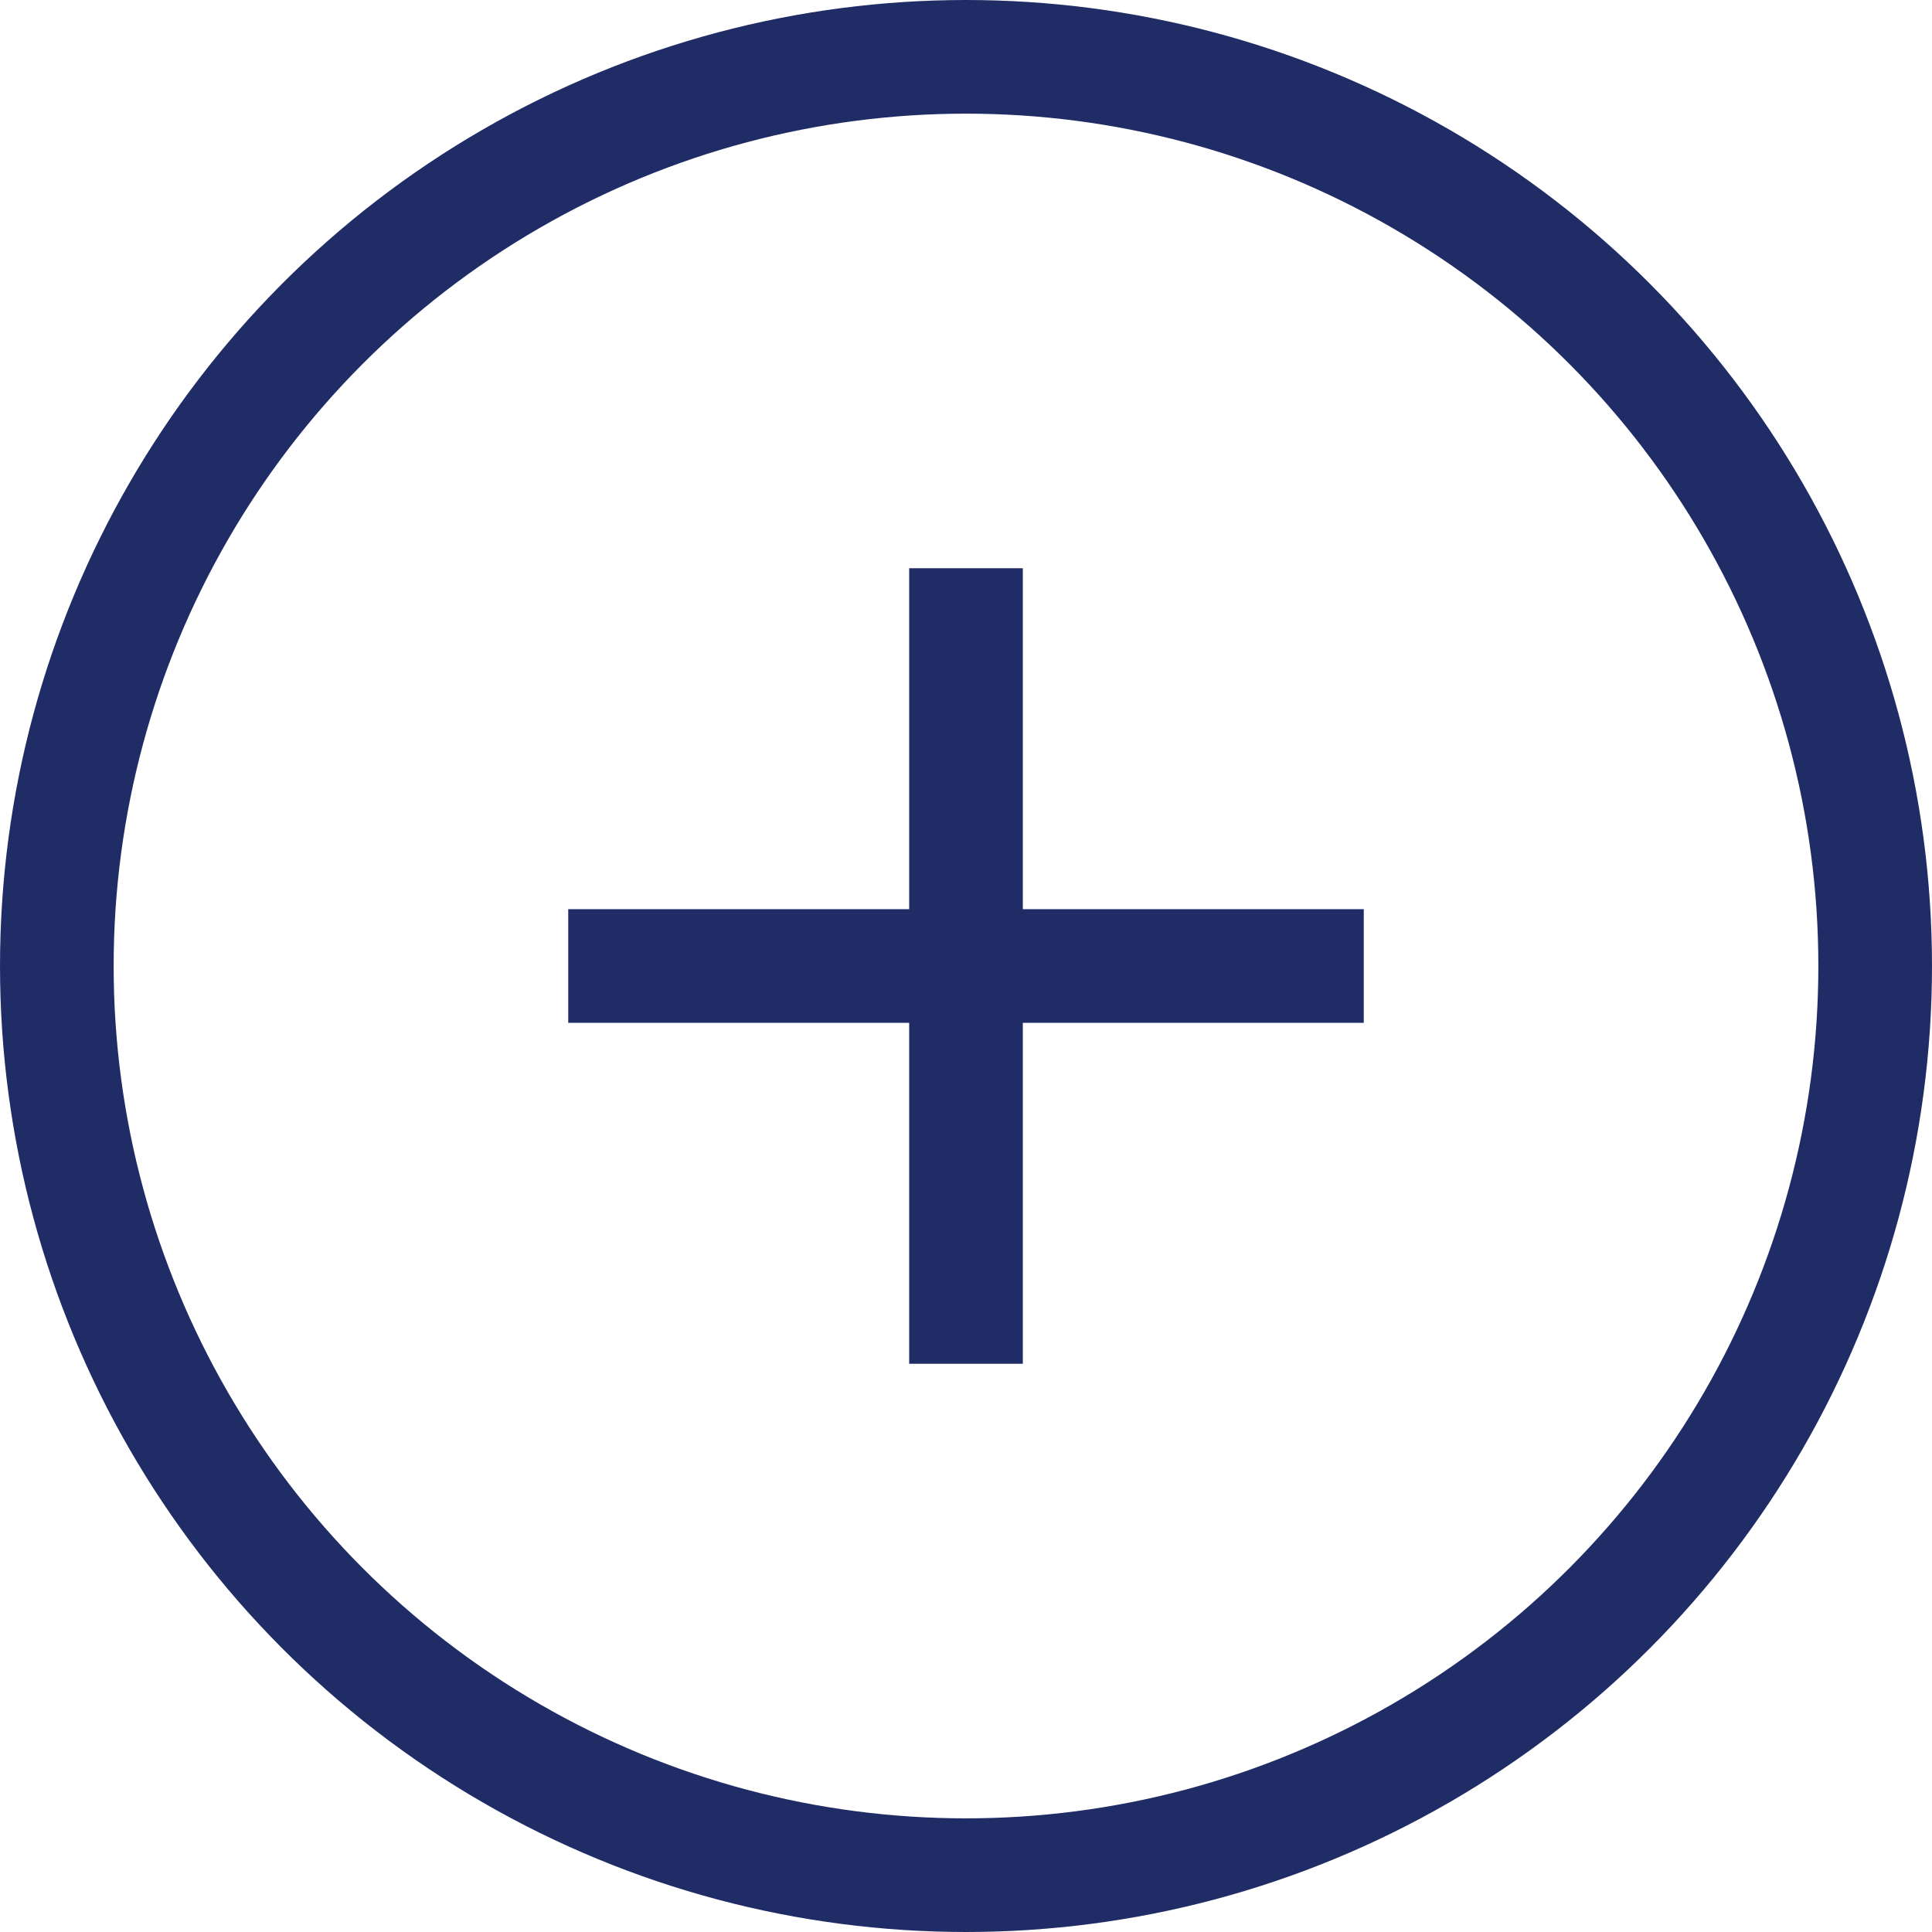
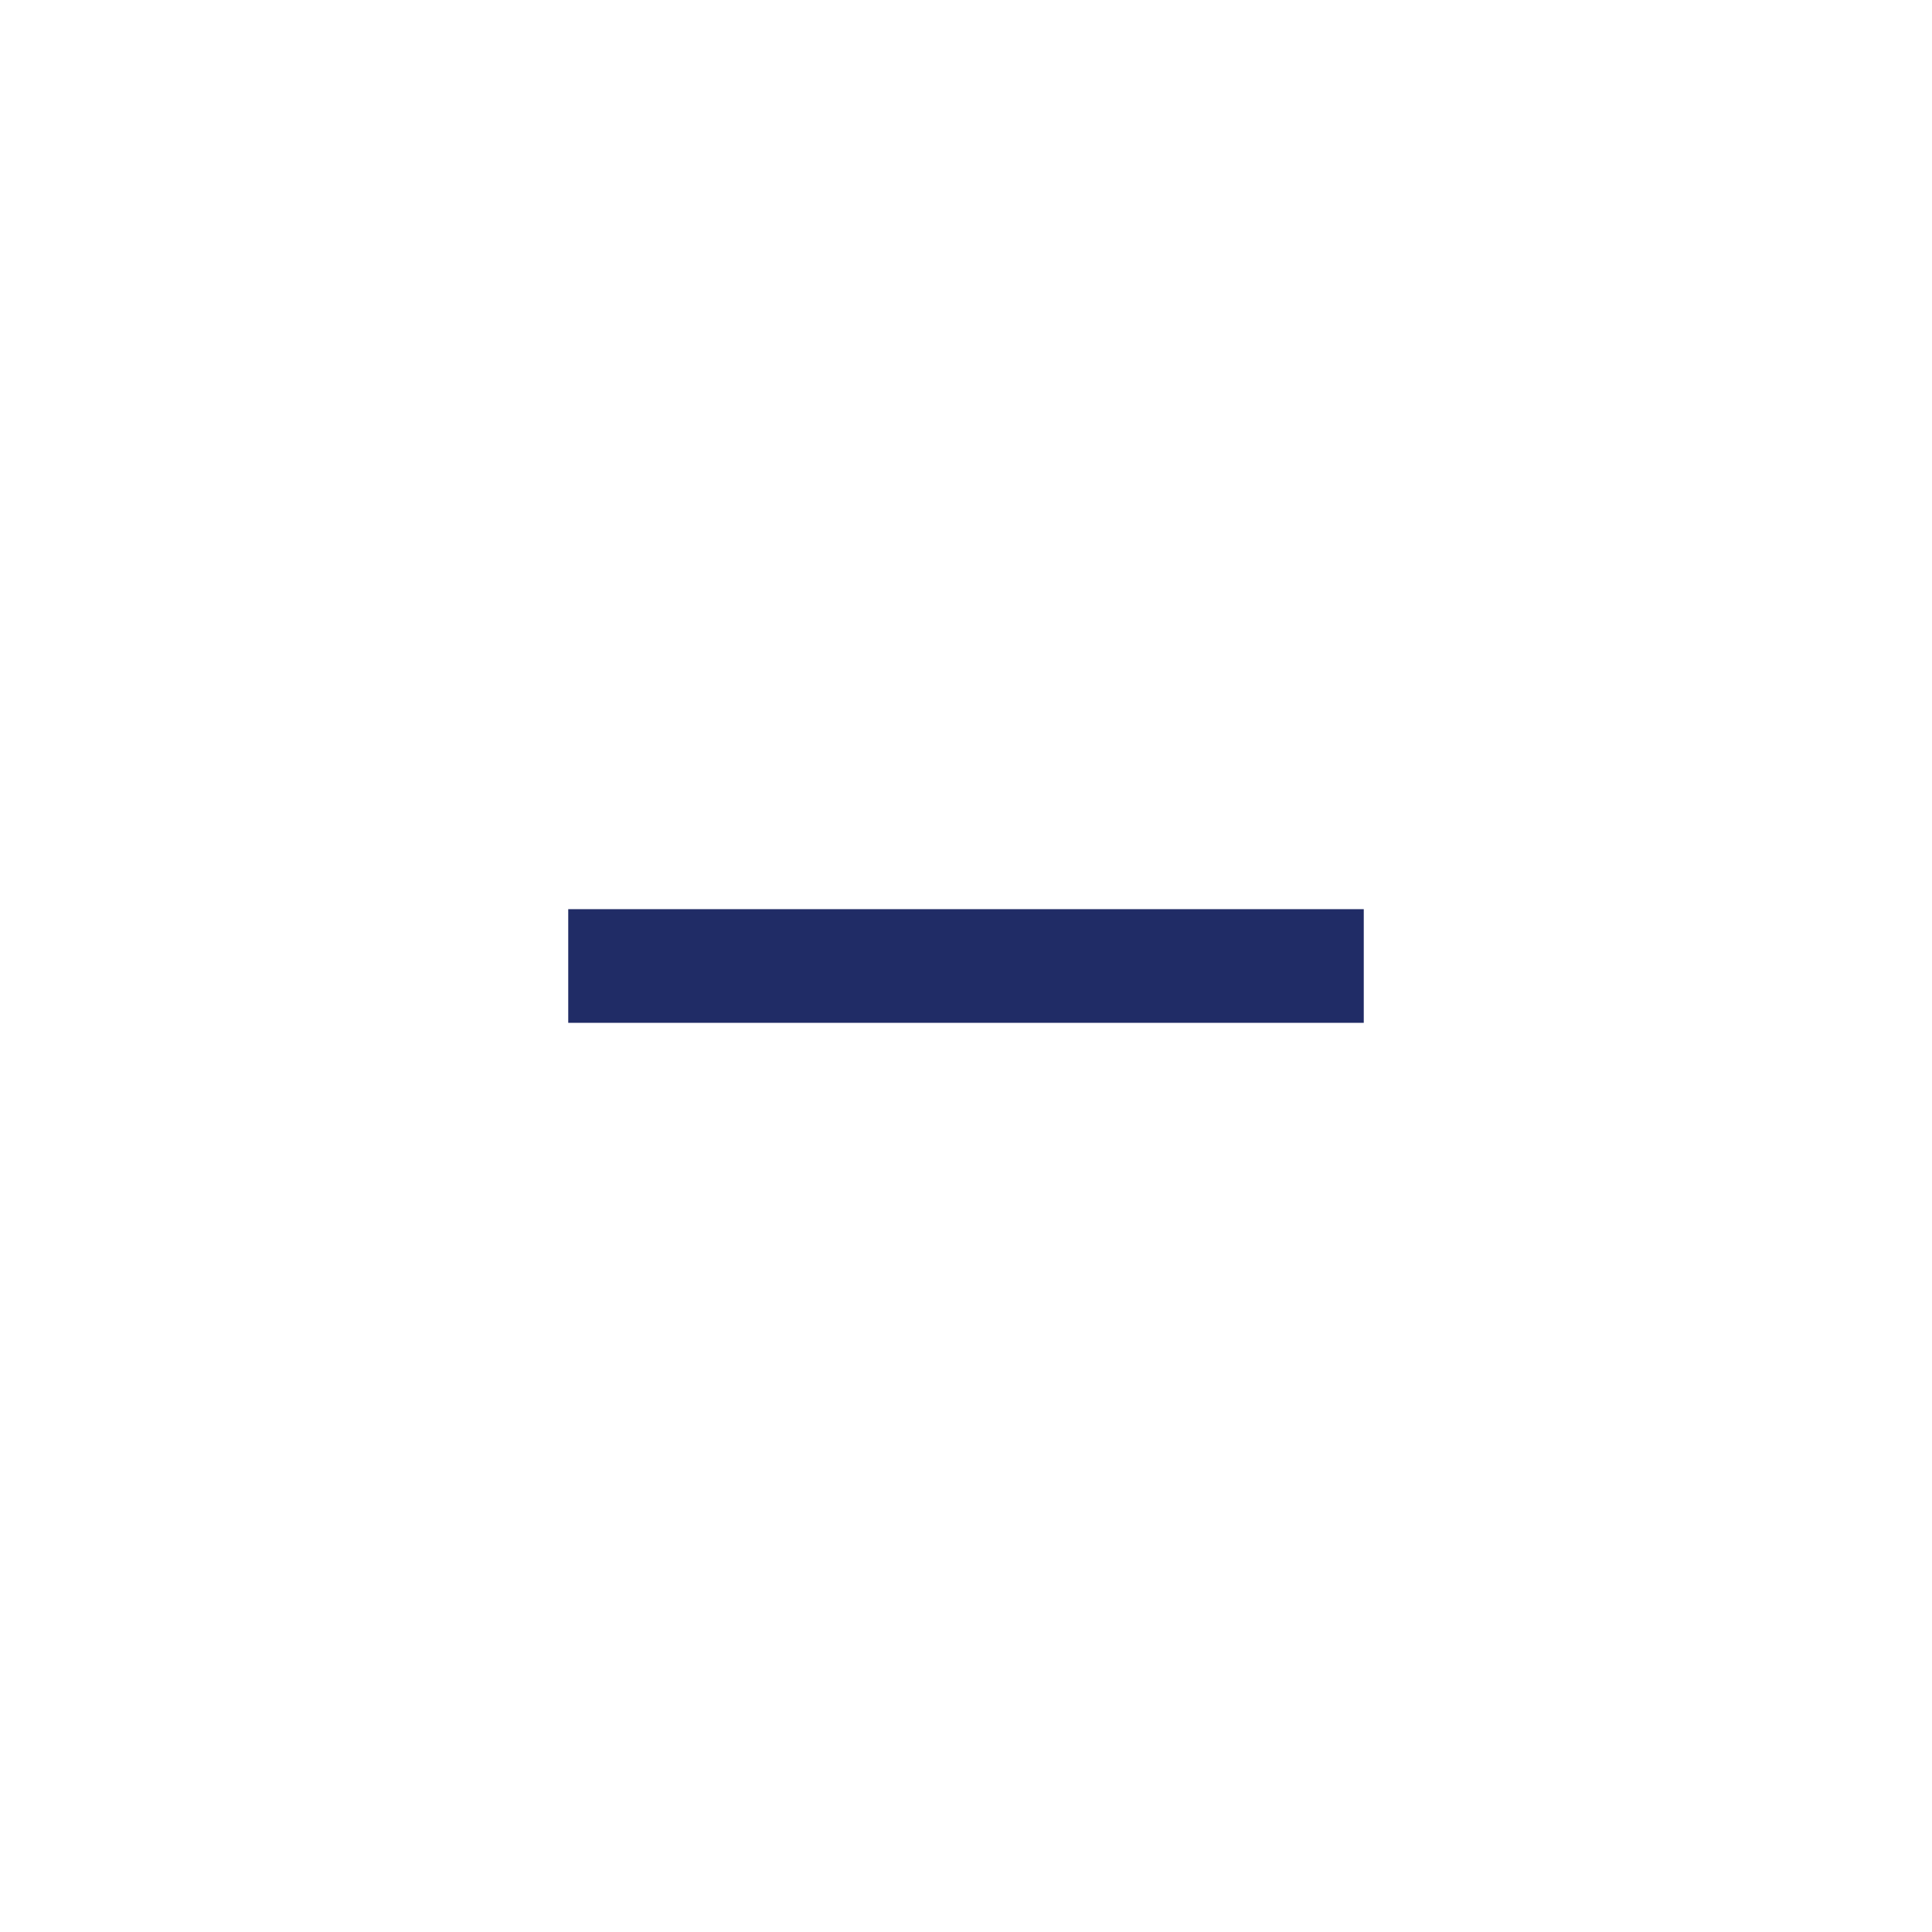
<svg xmlns="http://www.w3.org/2000/svg" width="17" height="17" viewBox="0 0 17 17" fill="none">
-   <circle cx="8.5" cy="8.5" r="8" stroke="#202C66" />
-   <path d="M8 12H9V5H8V12Z" fill="#202C66" />
  <path d="M5 8L5 9L12 9L12 8L5 8Z" fill="#202C66" />
</svg>